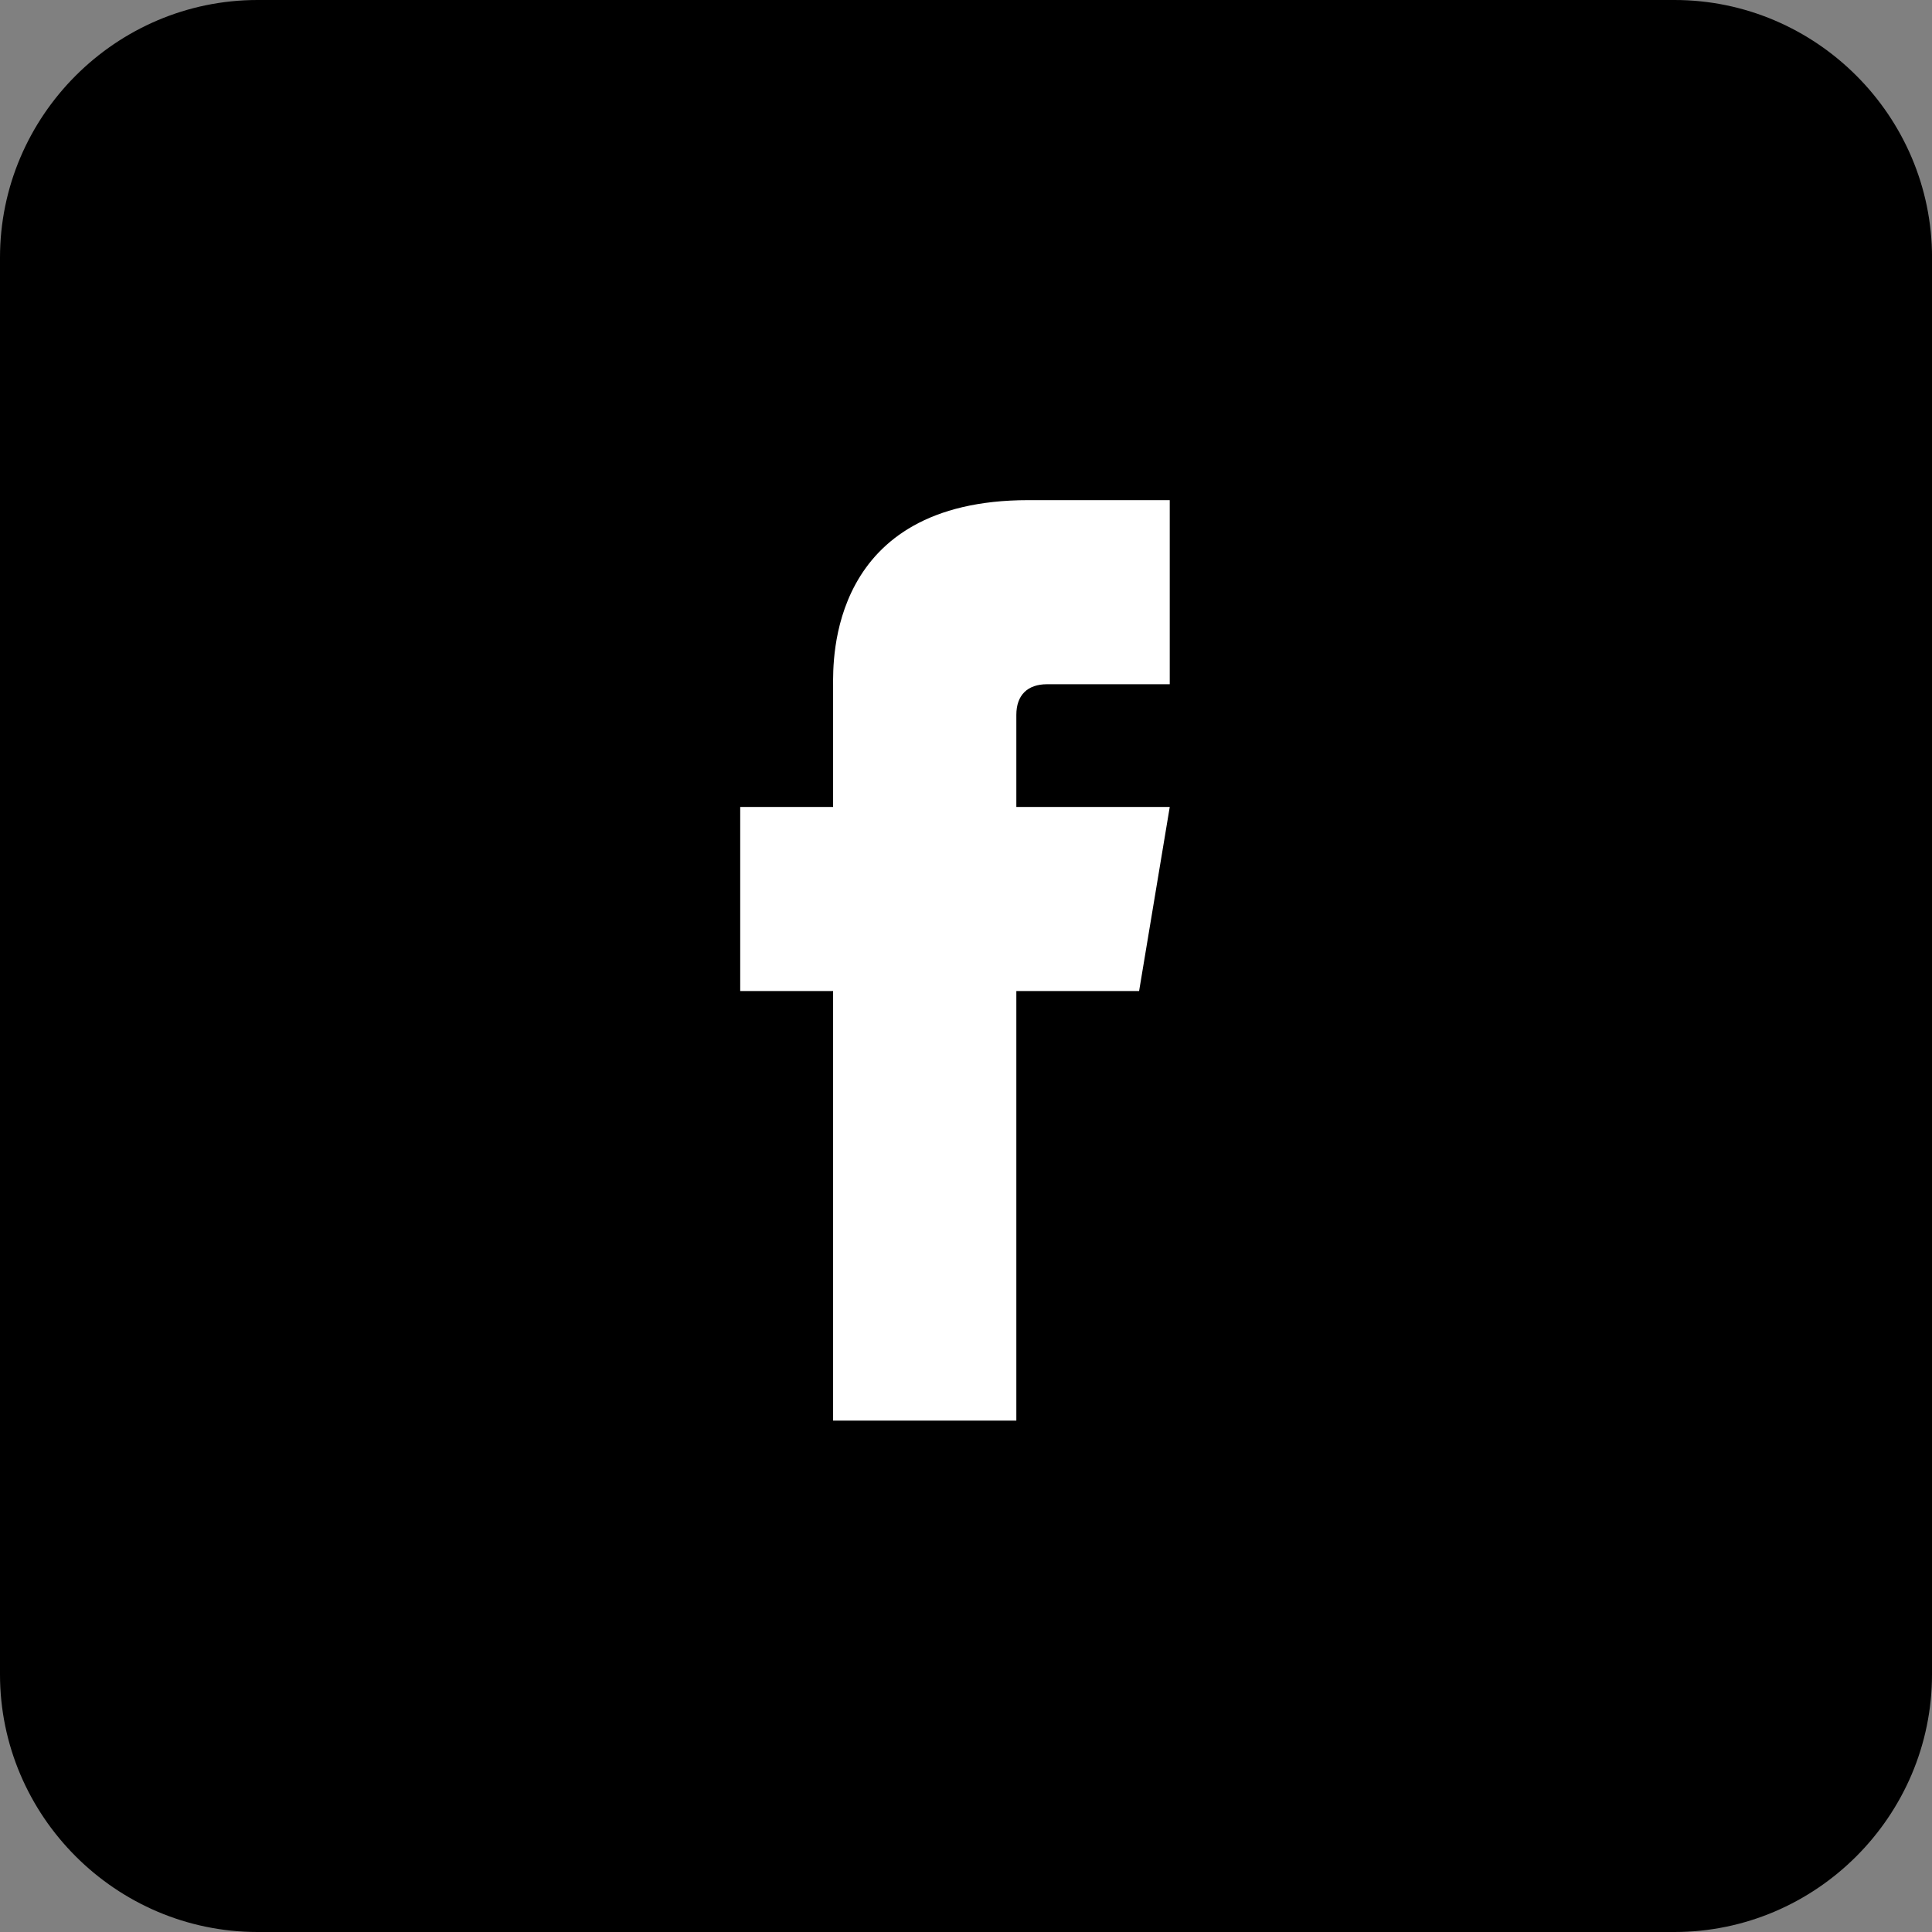
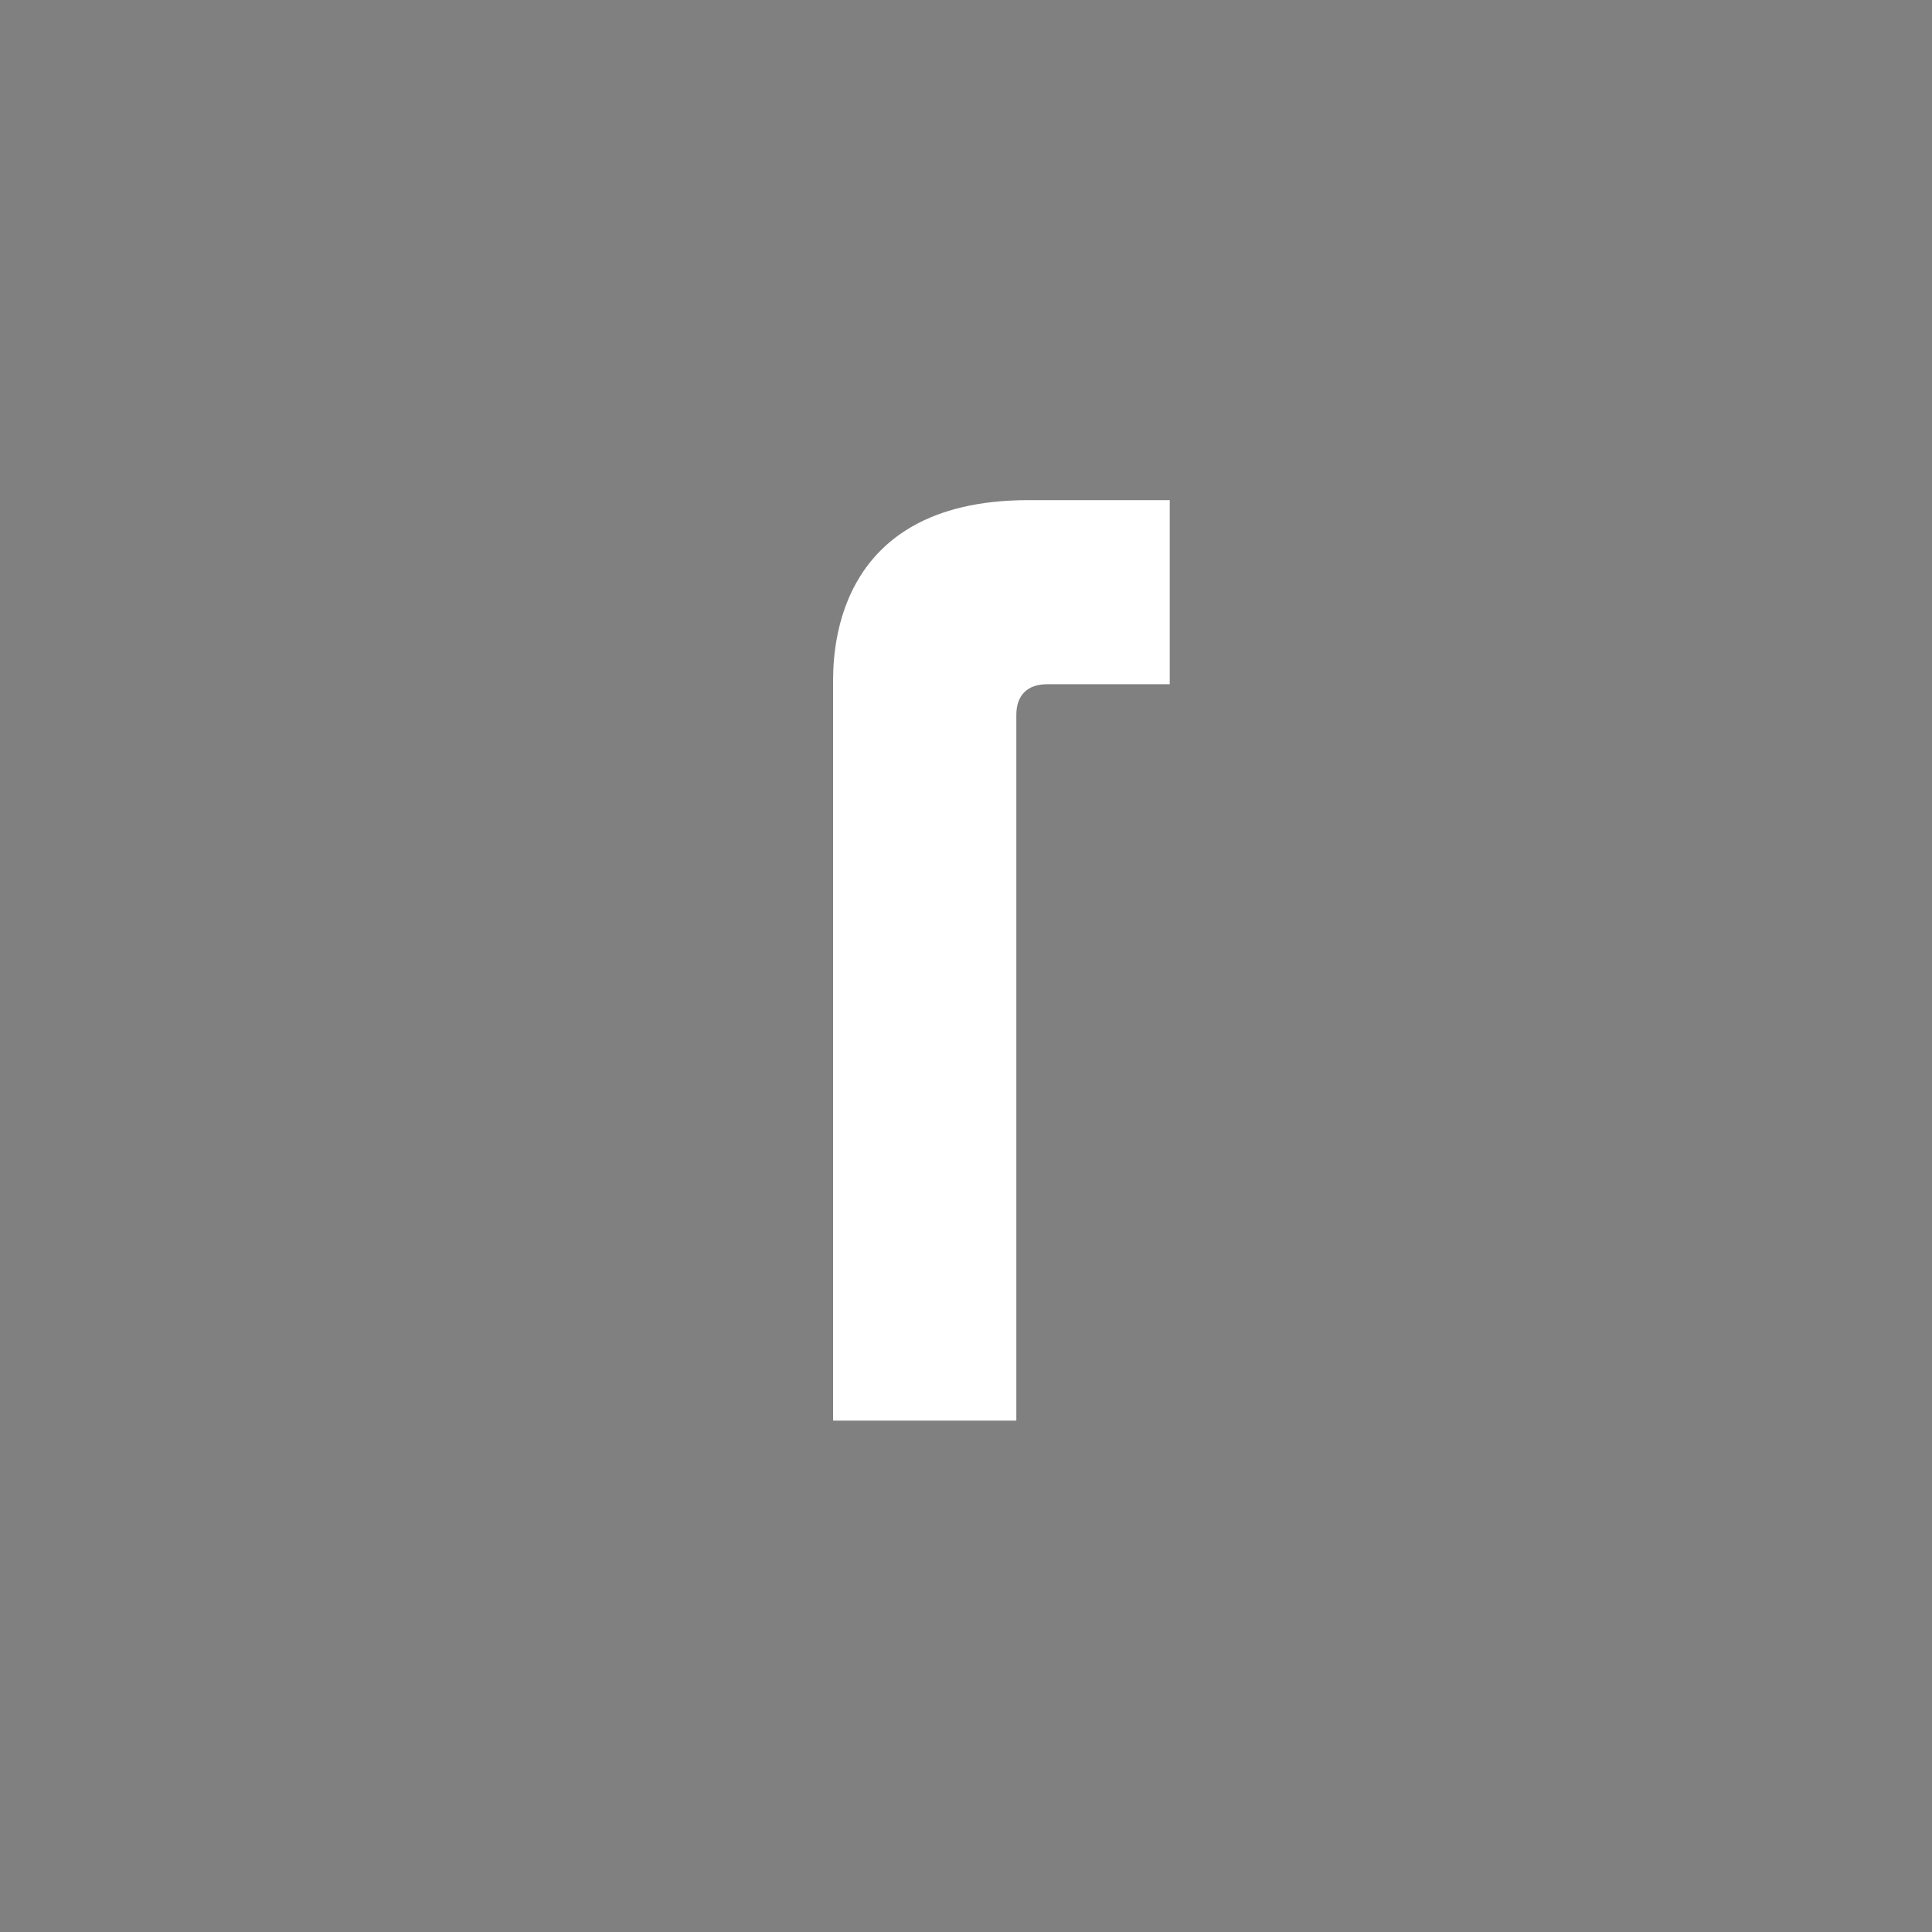
<svg xmlns="http://www.w3.org/2000/svg" version="1.1" x="0px" y="0px" viewBox="0 0 47.151 47.151" style="enable-background:new 0 0 47.151 47.151;" xml:space="preserve">
  <rect x="0" y="0" width="47.151" height="47.151" fill="#808080" stroke="none" />
  <style type="text/css">
	.st0{fill:#5CA63A;}
	.st1{fill:none;stroke:#5CA63A;stroke-width:7.663;stroke-miterlimit:10;}
	.st2{fill:#FFFFFF;}
	.st3{fill:none;stroke:#FFFFFF;stroke-width:7.663;stroke-miterlimit:10;}
	.st4{opacity:0.4;}
	.st5{opacity:0.7;fill:#E8E8E8;}
	.st6{fill:#DC4135;}
	.st7{fill:#1D1E1C;}
	.st8{fill:#CFD248;}
	.st9{fill:#E8DC3B;}
	.st10{opacity:0.05;}
	.st11{opacity:0.15;fill:#FFFFFF;}
	.st12{display:none;}
	.st13{display:inline;}
	.st14{fill:none;stroke:#00FFFF;stroke-width:1.061;stroke-miterlimit:10;}
</style>
  <g id="Livello_1">
    <g>
      <g>
        <g id="XMLID_4_">
-           <path d="M47.151,40.864c0,3.458-2.829,6.287-6.287,6.287H6.287      C2.829,47.151,0,44.322,0,40.864V6.287C0,2.829,2.829,0,6.287,0h34.578      c3.458,0,6.287,2.829,6.287,6.287V40.864z" />
-         </g>
+           </g>
        <g id="XMLID_1_">
-           <polygon id="XMLID_3_" class="st2" points="27.8,24.187 18.065,24.187 18.065,19.694       28.548,19.694     " />
          <path id="Facebook_1_" class="st2" d="M20.332,16.73c0,0.588,0,17.94,0,17.94h4.472      c0,0,0-16.822,0-17.222c0-0.491,0.281-0.749,0.749-0.749c0.992,0,2.017,0,2.995,0      c0-0.536,0-2.783,0-4.493c-1.306,0-2.793,0-3.449,0      C20.217,12.206,20.332,16.143,20.332,16.73z" />
        </g>
      </g>
    </g>
  </g>
  <g id="Livello_2" class="st12">
</g>
</svg>